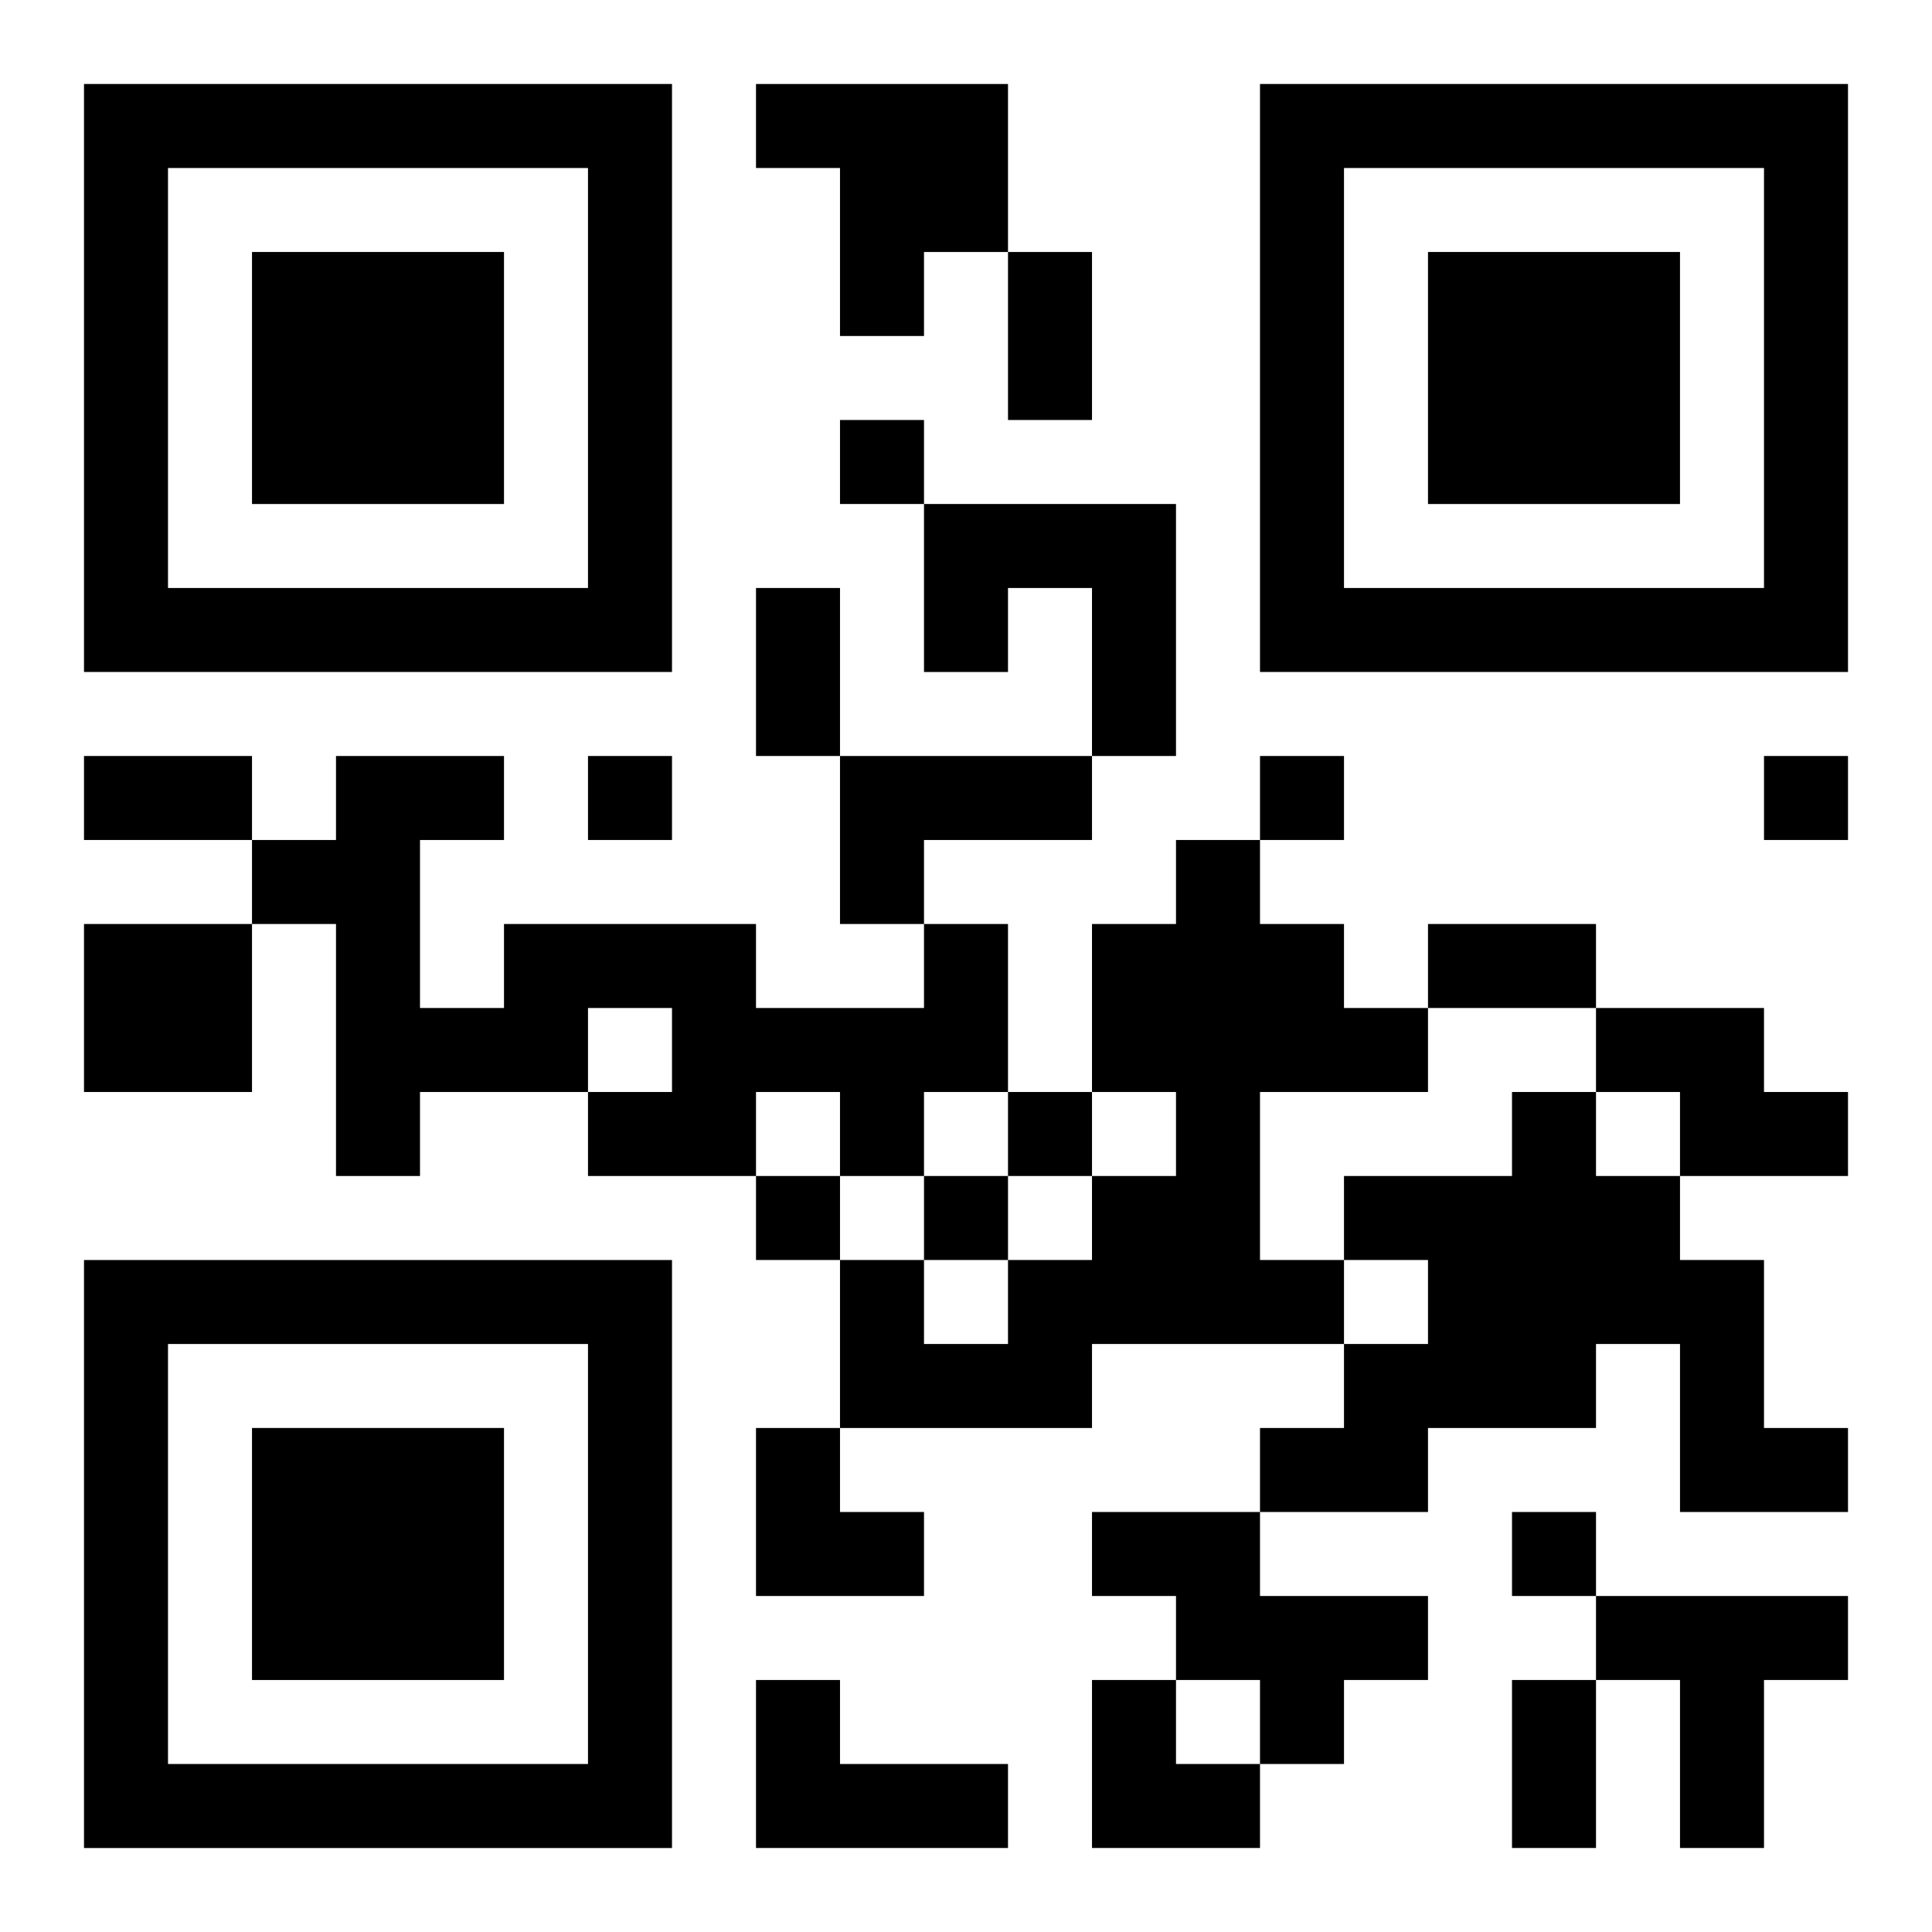
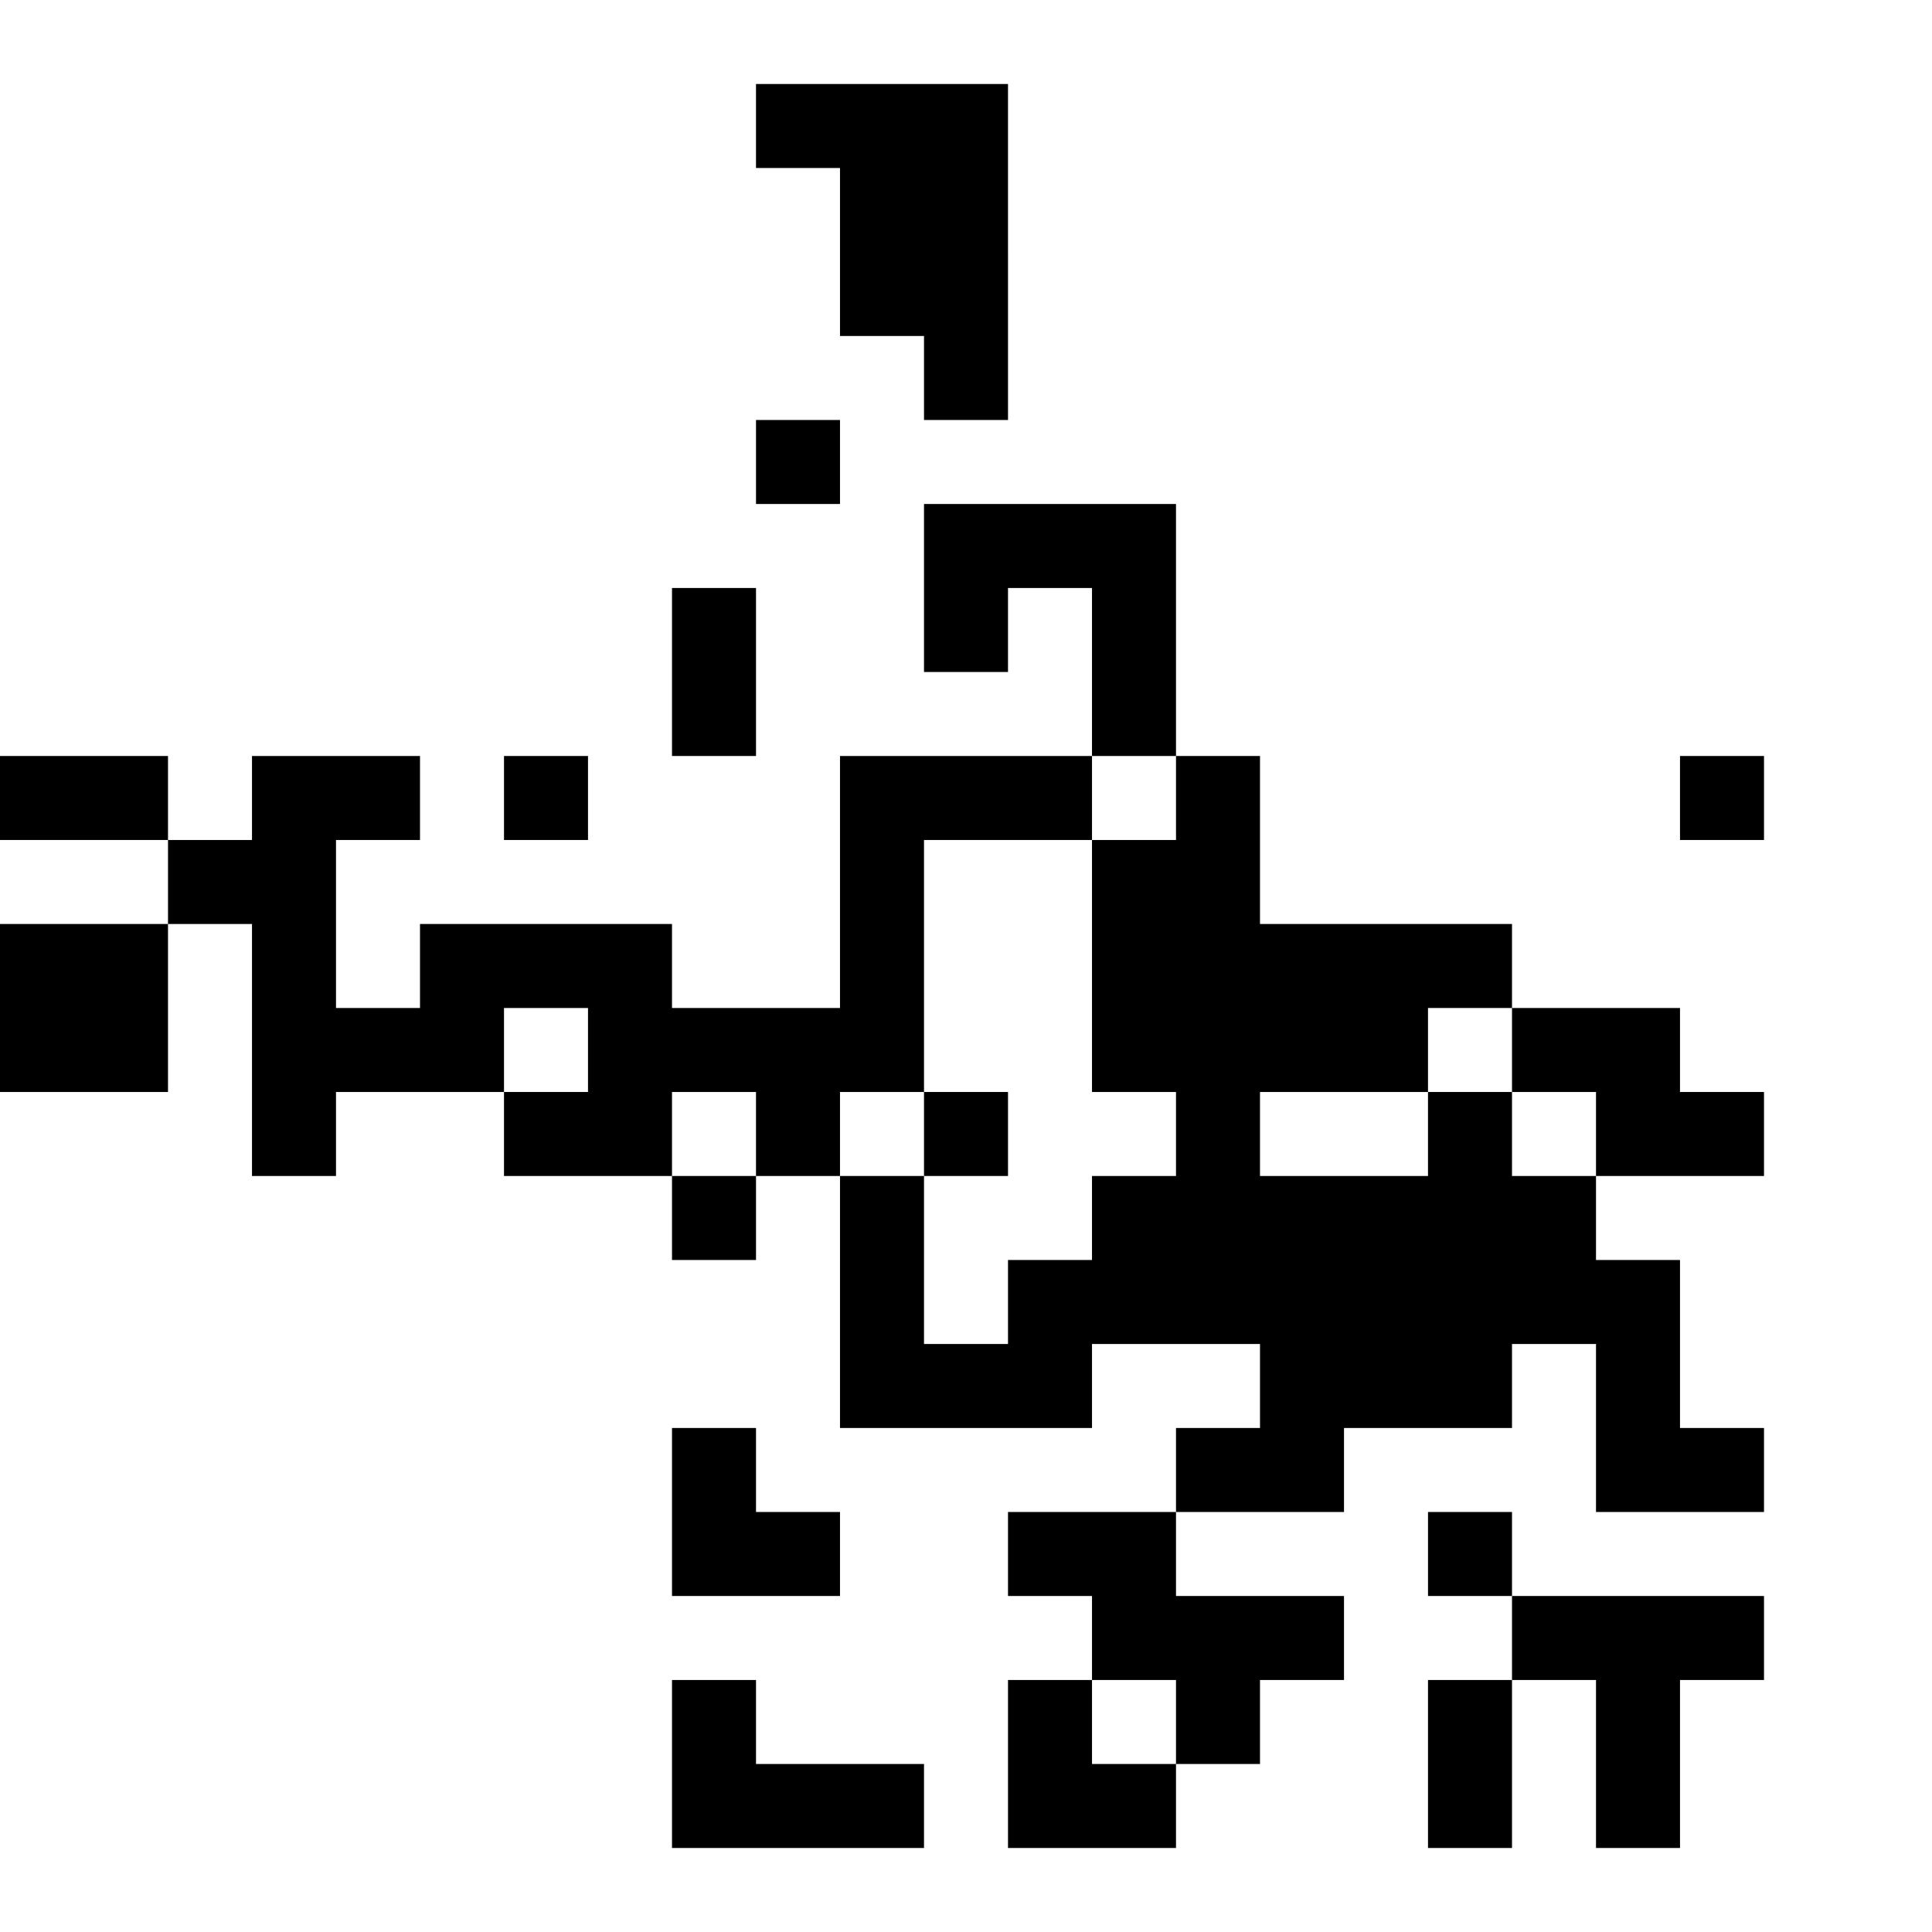
<svg xmlns="http://www.w3.org/2000/svg" xmlns:xlink="http://www.w3.org/1999/xlink" width="250" height="250" baseProfile="full" version="1.1" viewBox="-1 -1 23 23">
  <symbol id="a">
-     <path d="m0 7v7h7v-7h-7zm1 1h5v5h-5v-5zm1 1v3h3v-3h-3z" />
-   </symbol>
+     </symbol>
  <use y="-7" xlink:href="#a" />
  <use y="7" xlink:href="#a" />
  <use x="14" y="-7" xlink:href="#a" />
-   <path d="m8 0h3v2h-1v1h-1v-2h-1v-1m2 5h3v3h-1v-2h-1v1h-1v-2m-1 3h3v1h-2v1h-1v-2m4 1h1v1h1v1h1v1h-2v2h1v1h-3v1h-3v-2h1v1h1v-1h1v-1h1v-1h-1v-2h1v-1m-13 1h2v2h-2v-2m10 0h1v2h-1v1h-1v-1h-1v1h-2v-1h1v-1h-1v1h-2v1h-1v-3h-1v-1h1v-1h2v1h-1v2h1v-1h3v1h2v-1m8 1h2v1h1v1h-2v-1h-1v-1m-1 1h1v1h1v1h1v2h1v1h-2v-2h-1v1h-2v1h-2v-1h1v-1h1v-1h-1v-1h2v-1m-5 5h2v1h2v1h-1v1h-1v-1h-1v-1h-1v-1m6 1h3v1h-1v2h-1v-2h-1v-1m-10 1h1v1h2v1h-3v-2m1-15v1h1v-1h-1m-3 4v1h1v-1h-1m8 0v1h1v-1h-1m6 0v1h1v-1h-1m-9 4v1h1v-1h-1m-3 1v1h1v-1h-1m2 0v1h1v-1h-1m7 4v1h1v-1h-1m-6-15h1v2h-1v-2m-3 4h1v2h-1v-2m-8 2h2v1h-2v-1m16 2h2v1h-2v-1m1 9h1v2h-1v-2m-9-3h1v1h1v1h-2zm4 3h1v1h1v1h-2z" />
+   <path d="m8 0h3v2h-1v1h-1v-2h-1v-1m2 5h3v3h-1v-2h-1v1h-1v-2m-1 3h3v1h-2v1h-1v-2m4 1h1v1h1v1h1v1h-2v2h1v1h-3v1h-3v-2h1v1h1v-1h1v-1h1v-1h-1v-2v-1m-13 1h2v2h-2v-2m10 0h1v2h-1v1h-1v-1h-1v1h-2v-1h1v-1h-1v1h-2v1h-1v-3h-1v-1h1v-1h2v1h-1v2h1v-1h3v1h2v-1m8 1h2v1h1v1h-2v-1h-1v-1m-1 1h1v1h1v1h1v2h1v1h-2v-2h-1v1h-2v1h-2v-1h1v-1h1v-1h-1v-1h2v-1m-5 5h2v1h2v1h-1v1h-1v-1h-1v-1h-1v-1m6 1h3v1h-1v2h-1v-2h-1v-1m-10 1h1v1h2v1h-3v-2m1-15v1h1v-1h-1m-3 4v1h1v-1h-1m8 0v1h1v-1h-1m6 0v1h1v-1h-1m-9 4v1h1v-1h-1m-3 1v1h1v-1h-1m2 0v1h1v-1h-1m7 4v1h1v-1h-1m-6-15h1v2h-1v-2m-3 4h1v2h-1v-2m-8 2h2v1h-2v-1m16 2h2v1h-2v-1m1 9h1v2h-1v-2m-9-3h1v1h1v1h-2zm4 3h1v1h1v1h-2z" />
</svg>